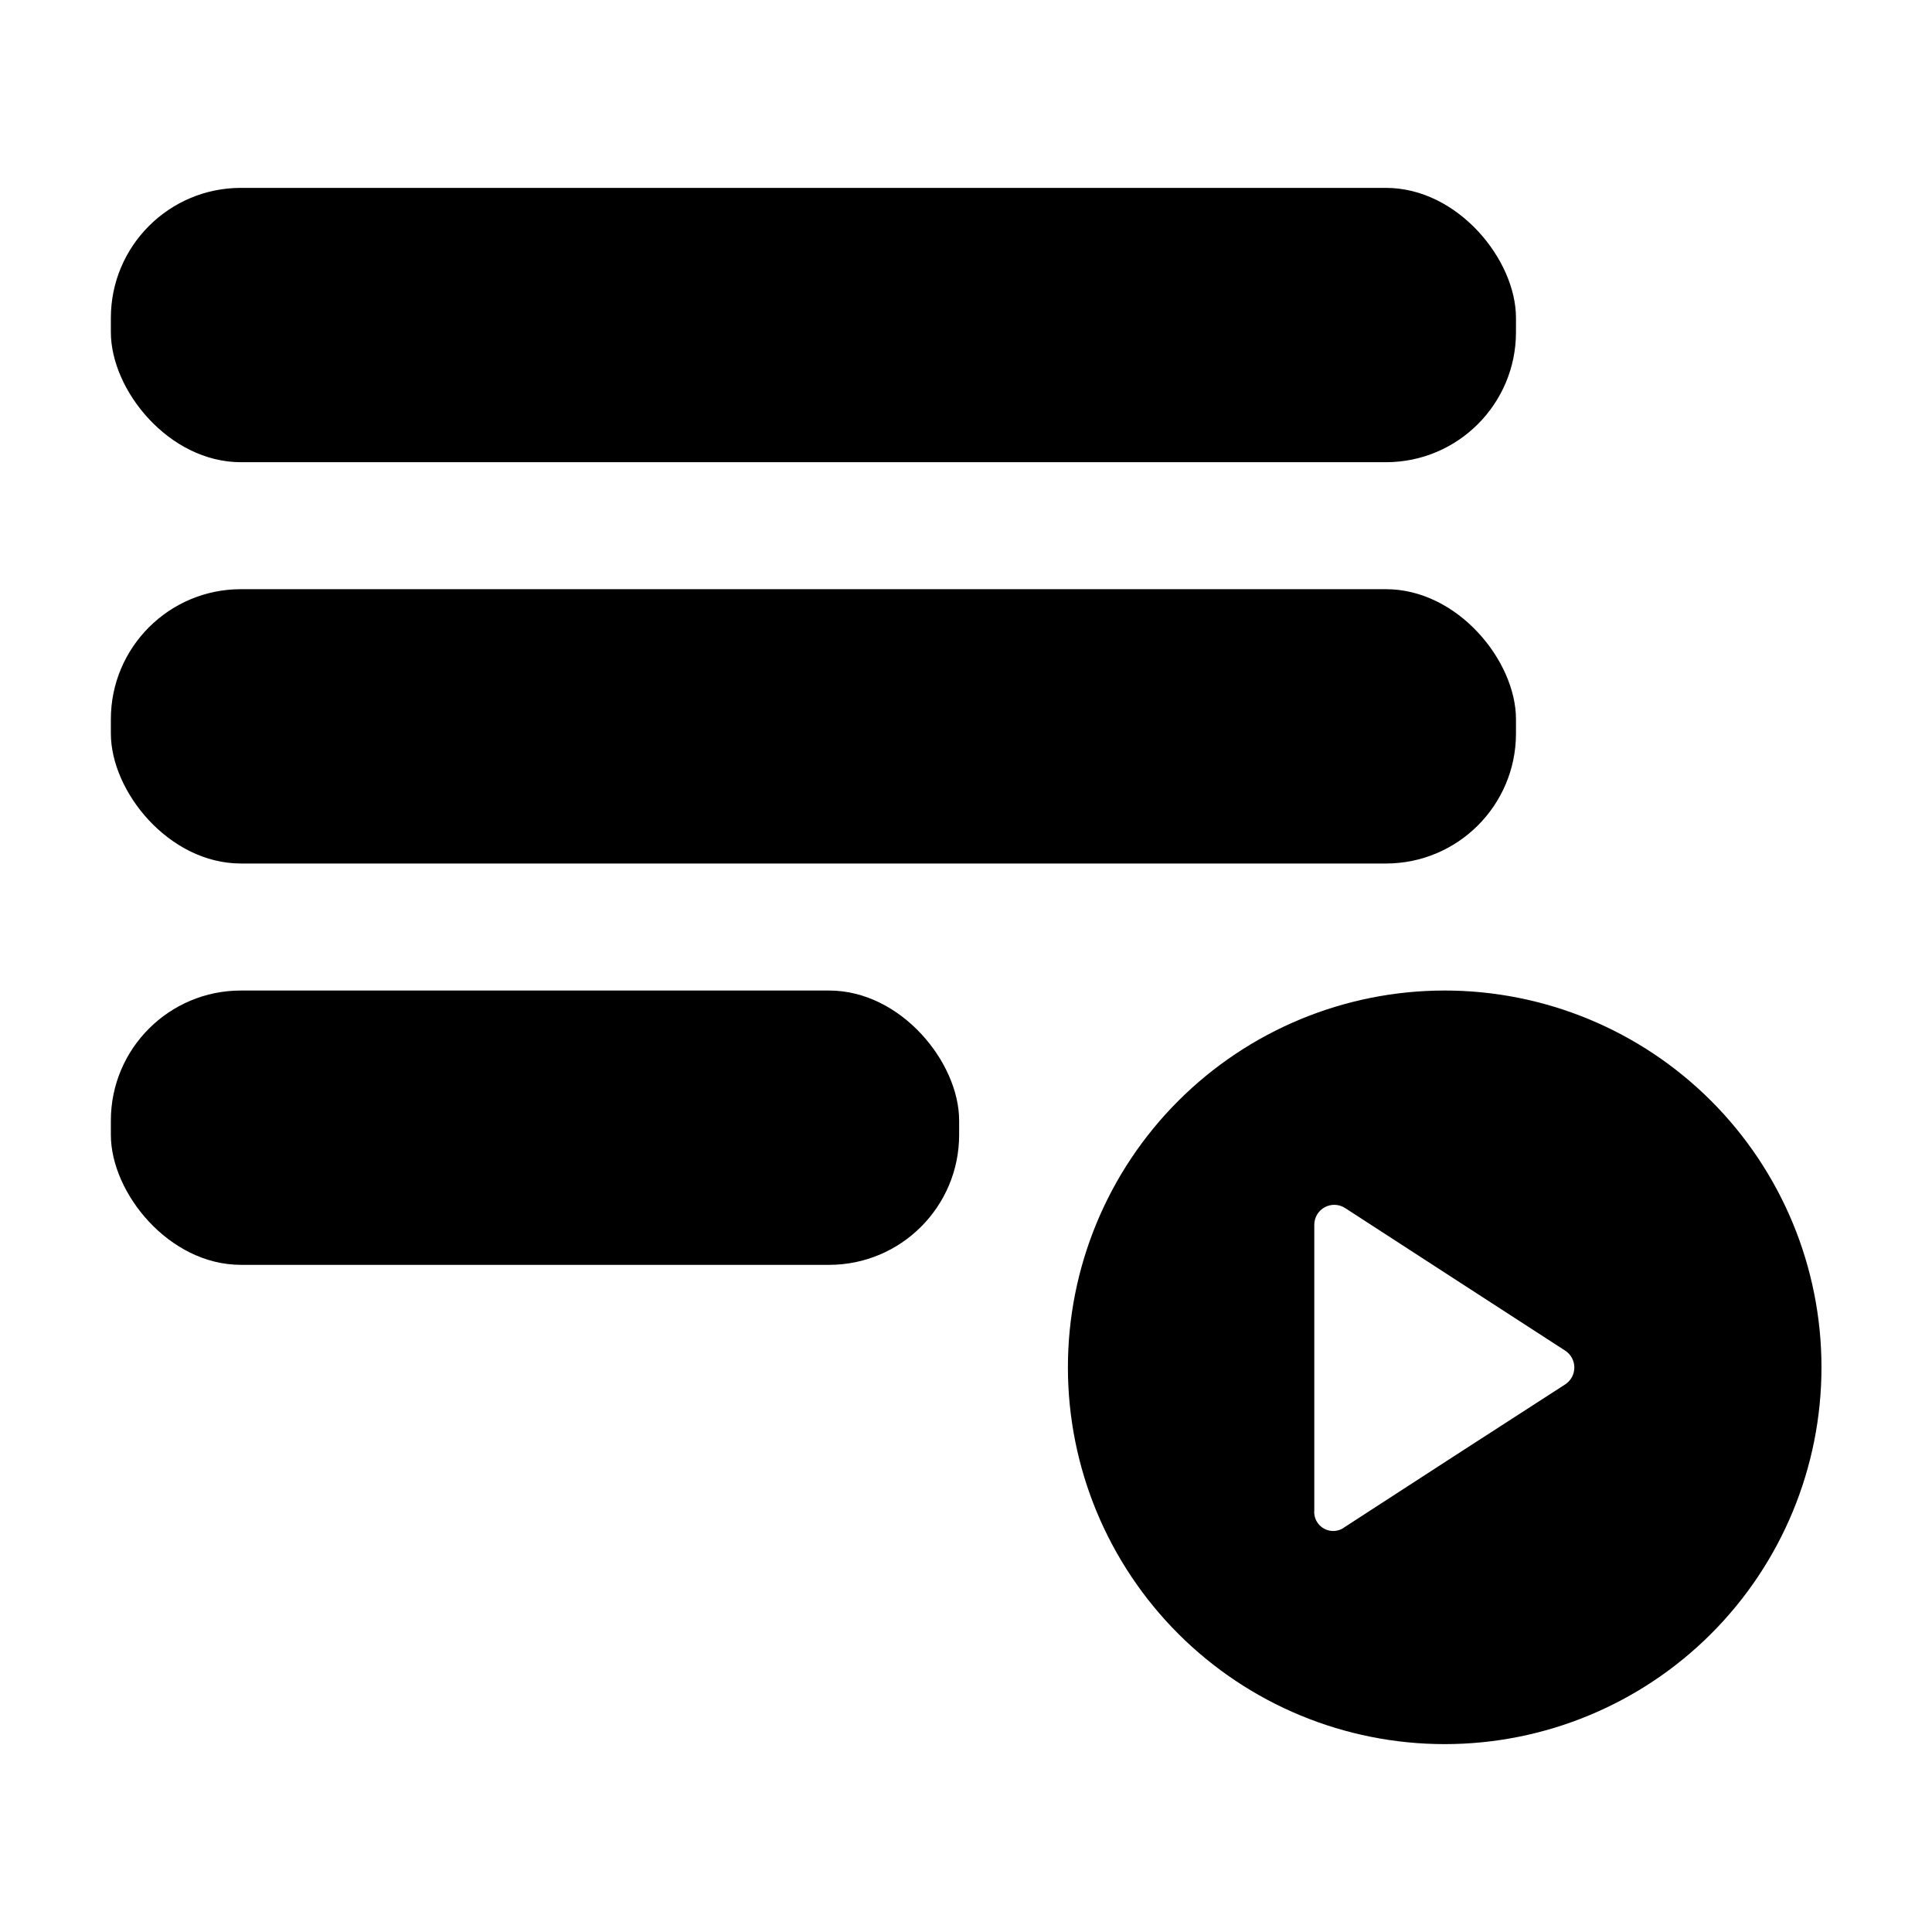
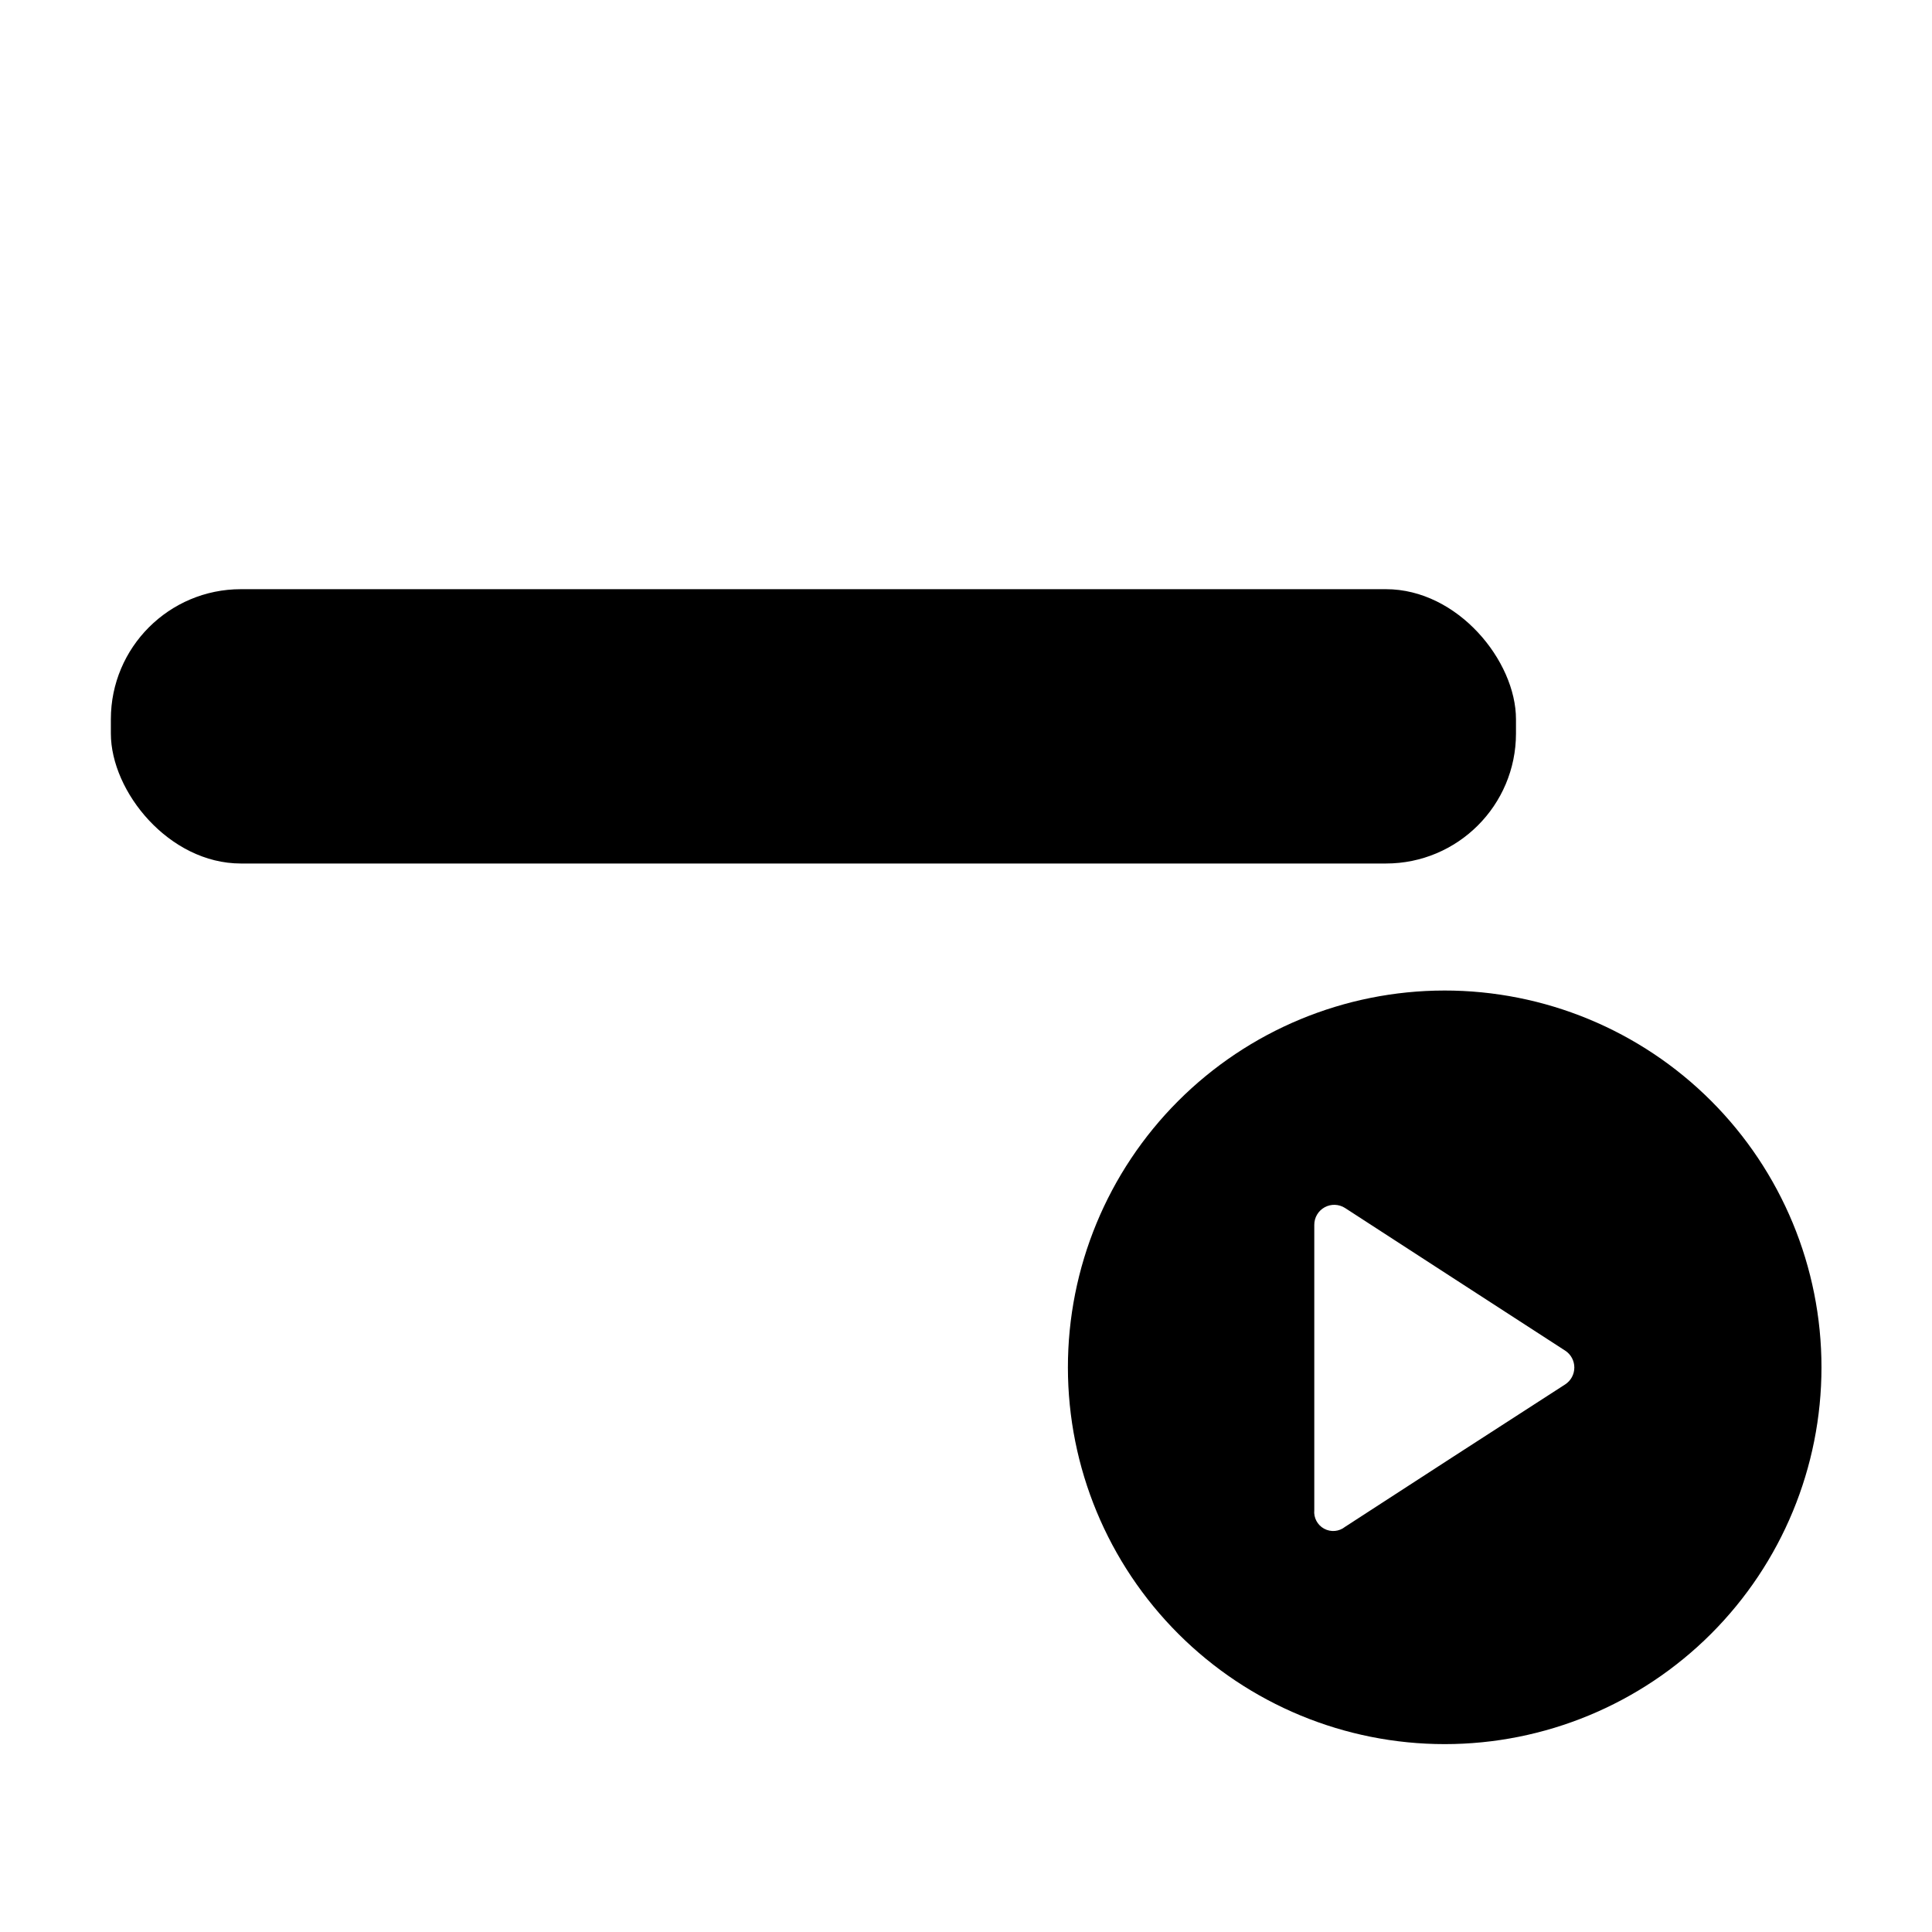
<svg xmlns="http://www.w3.org/2000/svg" fill="#000000" width="800px" height="800px" version="1.1" viewBox="144 144 512 512">
  <g>
    <path d="m526.76 406.5c-26.477 0.027-51.859 10.57-70.566 29.309-18.707 18.738-29.207 44.137-29.188 70.613 0.016 26.48 10.551 51.867 29.281 70.578 18.73 18.715 44.129 29.219 70.605 29.211 26.477-0.008 51.867-10.531 70.586-29.258 18.719-18.727 29.234-44.117 29.234-70.598 0-26.5-10.531-51.914-29.281-70.645-18.746-18.727-44.172-29.234-70.672-29.211zm32.094 104.34-29.879 19.297-28.516 18.488c-1.582 1.27-3.769 1.465-5.551 0.496-1.785-0.969-2.812-2.91-2.609-4.93v-75.57c-0.016-1.945 1.039-3.742 2.742-4.676 1.703-0.938 3.785-0.863 5.418 0.191l28.516 18.488 29.875 19.348h0.004c1.477 0.992 2.359 2.656 2.359 4.434 0 1.781-0.883 3.441-2.359 4.434z" />
-     <path d="m207.84 406.5h155.88c19.031 0 34.461 19.031 34.461 34.461v3.777c0 19.031-15.43 34.461-34.461 34.461h-155.88c-19.031 0-34.461-19.031-34.461-34.461v-3.777c0-19.031 15.43-34.461 34.461-34.461z" />
    <path d="m207.84 300.14h303.45c19.031 0 34.461 19.031 34.461 34.461v3.777c0 19.031-15.43 34.461-34.461 34.461h-303.45c-19.031 0-34.461-19.031-34.461-34.461v-3.777c0-19.031 15.43-34.461 34.461-34.461z" />
-     <path d="m207.84 193.79h303.45c19.031 0 34.461 19.031 34.461 34.461v3.777c0 19.031-15.43 34.461-34.461 34.461h-303.45c-19.031 0-34.461-19.031-34.461-34.461v-3.777c0-19.031 15.43-34.461 34.461-34.461z" />
  </g>
</svg>